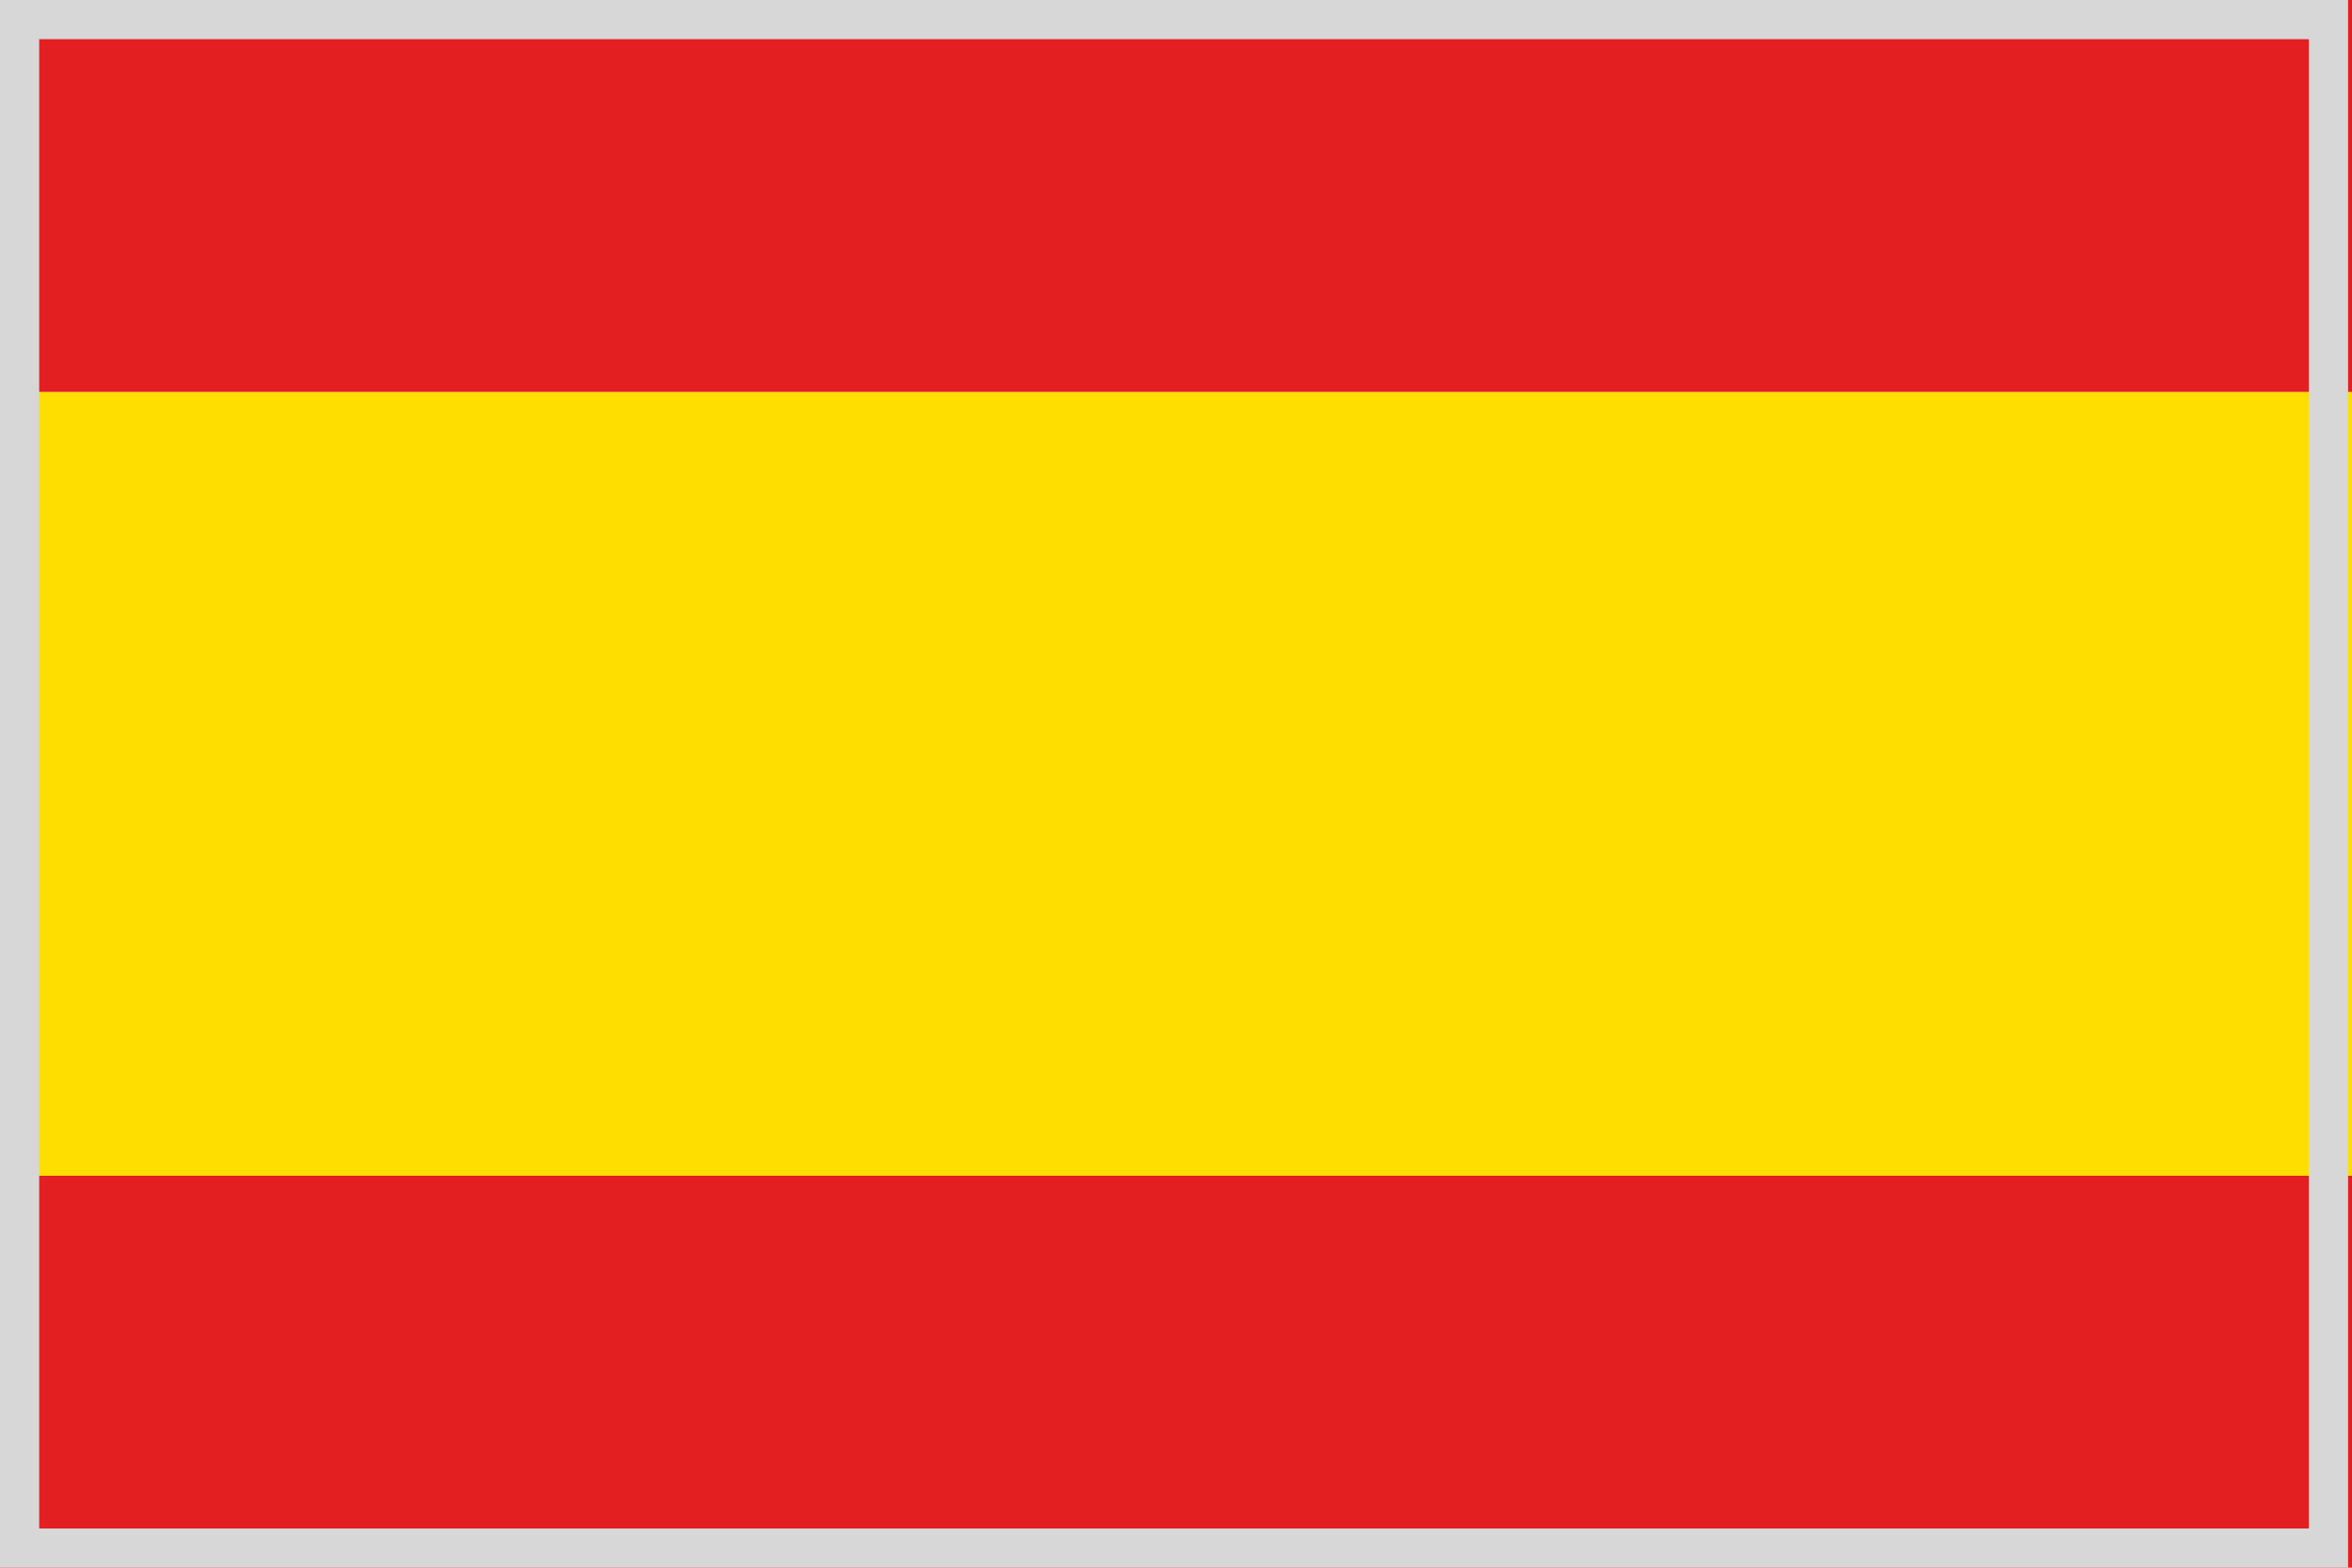
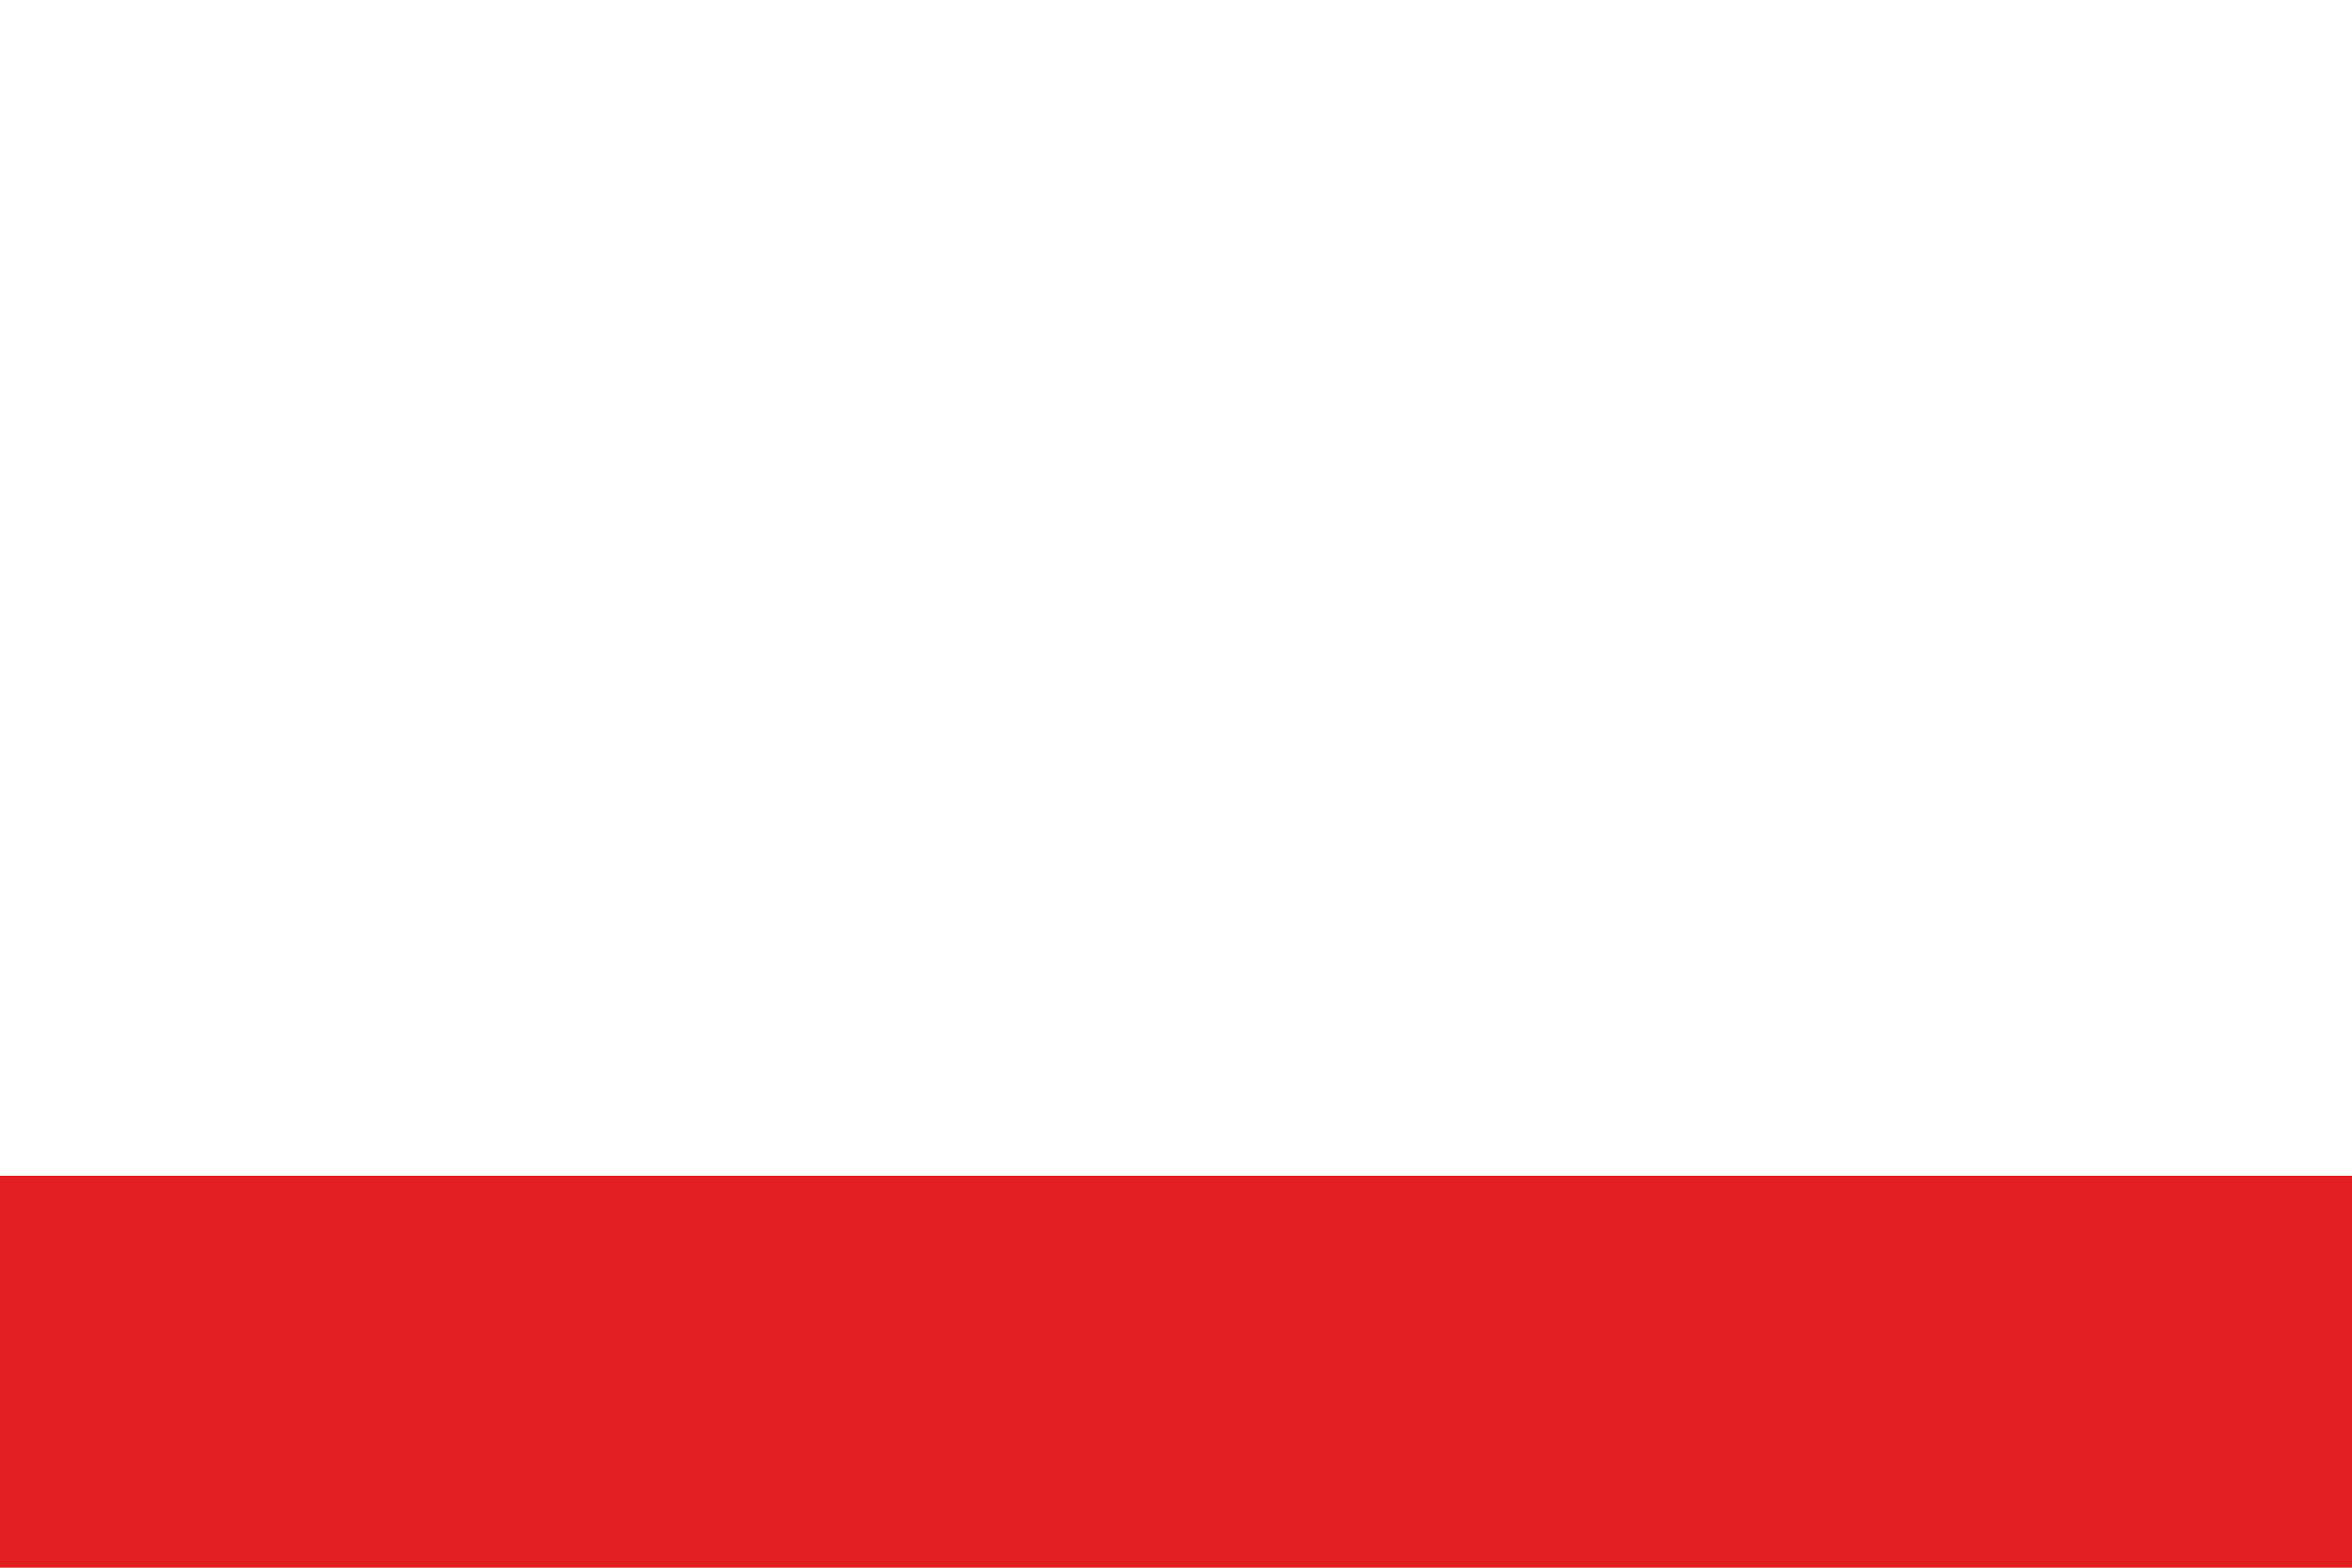
<svg xmlns="http://www.w3.org/2000/svg" version="1.1" id="Calque_1" x="0px" y="0px" viewBox="0 0 60 40" style="enable-background:new 0 0 60 40;" xml:space="preserve">
  <style type="text/css">
	.st0{fill:#E31F21;}
	.st1{fill:#FEDE00;}
	.st2{fill:#D7D7D7;}
</style>
  <g>
    <polygon class="st0" points="60,40 60,30 0,30 0,40 60,40  " />
-     <polygon class="st1" points="60,30 60,10 0,10 0,30 60,30  " />
-     <polygon class="st0" points="60,10 60,0 0,0 0,10 60,10  " />
  </g>
  <g>
-     <path class="st2" d="M58.9,1v38H1V1H58.9 M59.9,0H0v40h59.9V0L59.9,0z" />
-   </g>
+     </g>
</svg>